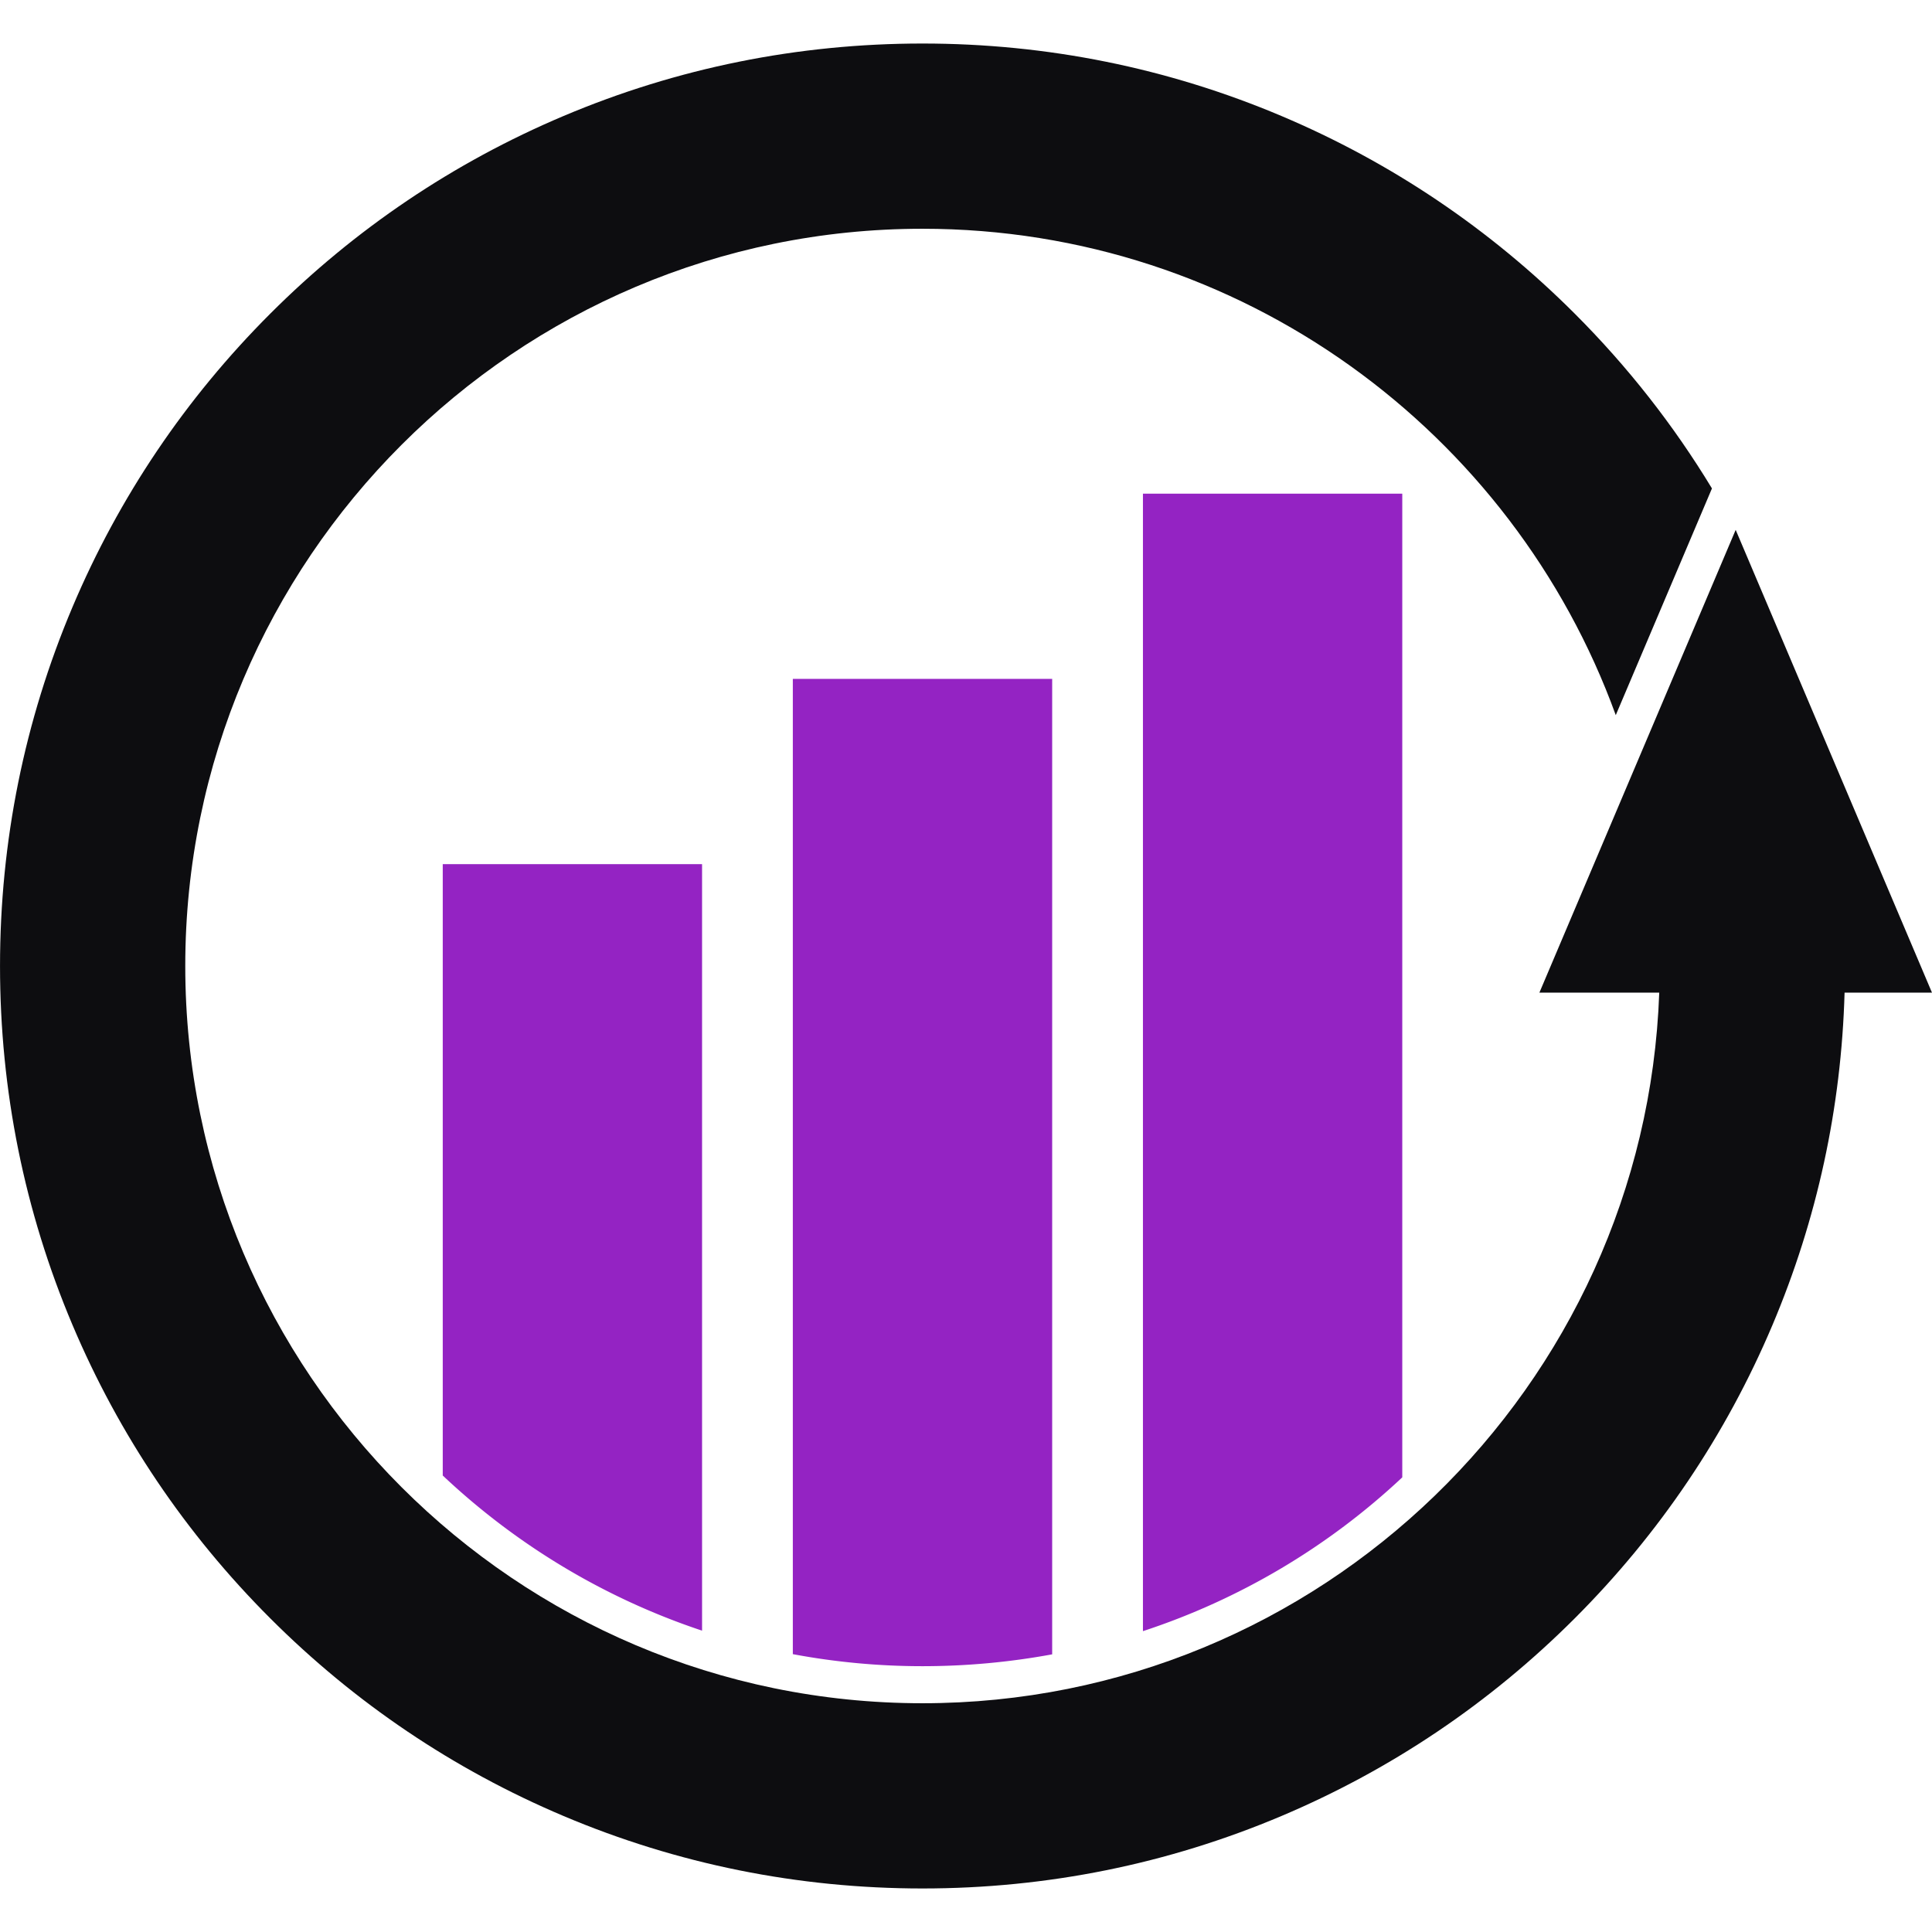
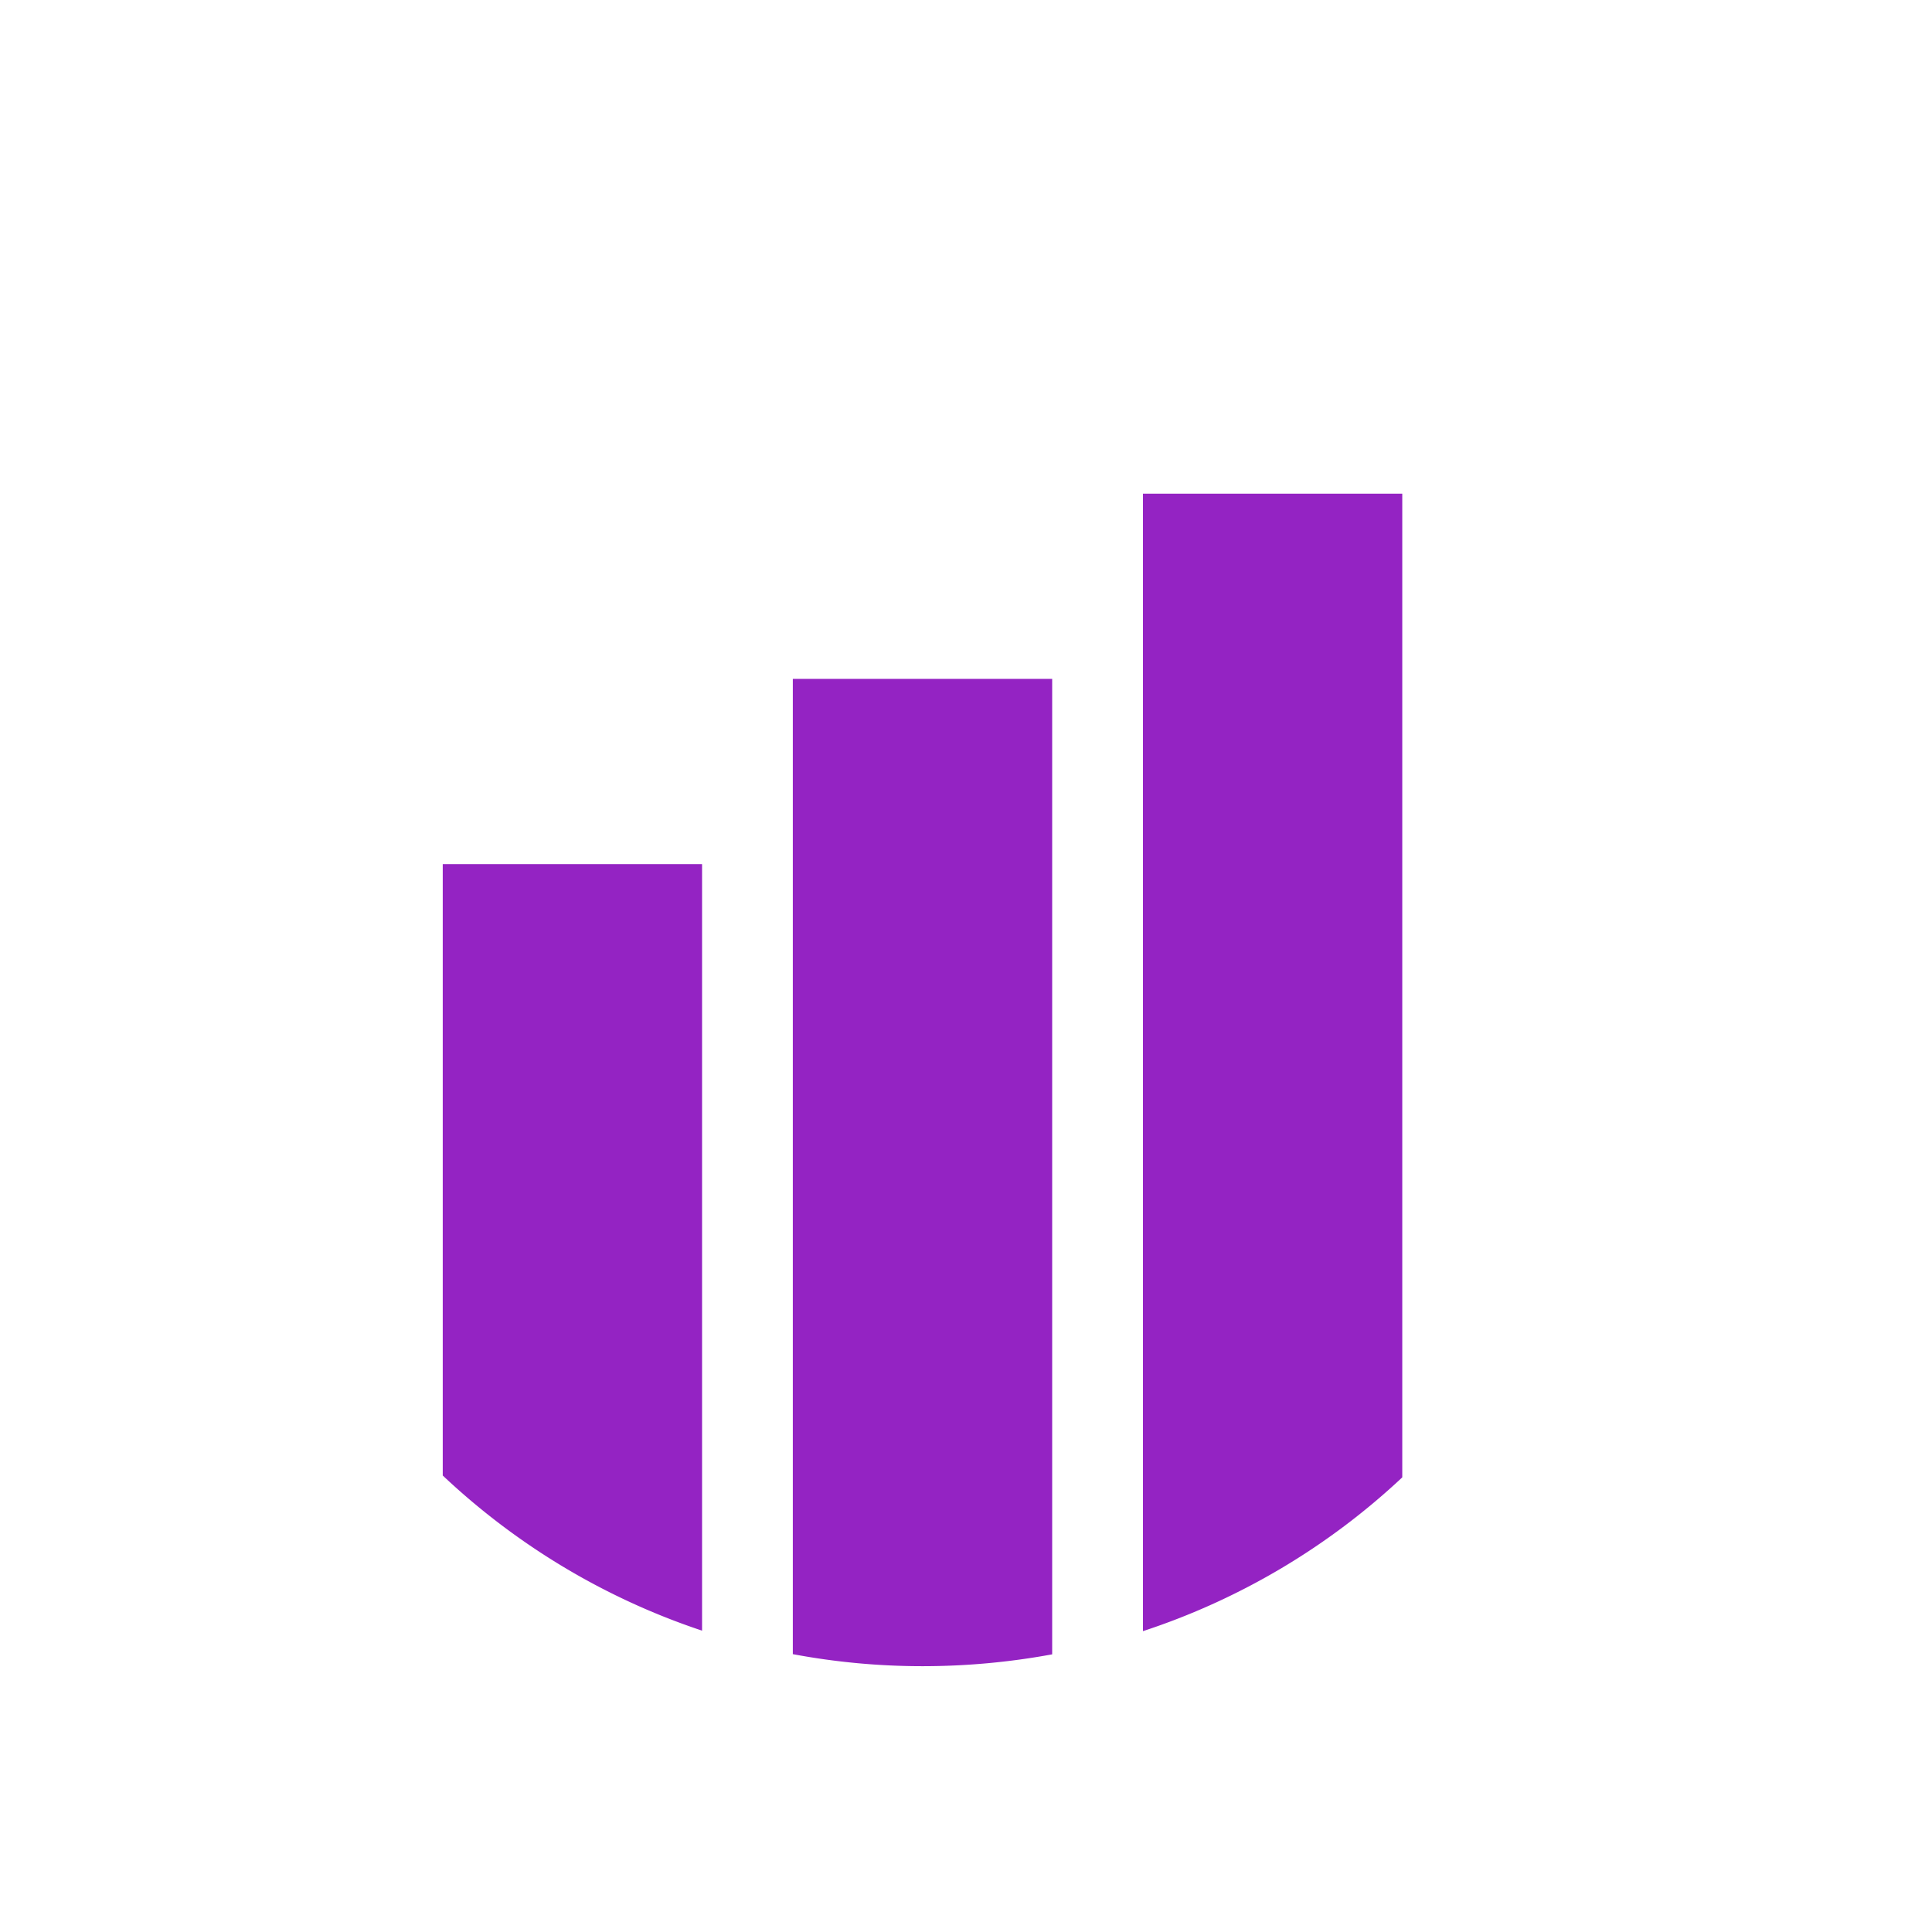
<svg xmlns="http://www.w3.org/2000/svg" width="500" height="500" version="1.0" viewBox="0 0 375 375">
  <defs>
    <clipPath id="a">
-       <path d="M0 8.438h375v358.5H0Zm0 0" />
-     </clipPath>
+       </clipPath>
  </defs>
  <path fill="#9423c3" d="M153.887 131.77v189.3a136.38 136.38 0 0 0 25.168 2.336 138.7 138.7 0 0 0 25.172-2.3V131.77h-50.34M85.938 286.398c14.238 13.418 31.363 23.797 50.332 30.11V167.727H85.937v118.671M221.844 316.605a135.194 135.194 0 0 0 50.336-29.851V95.816h-50.336v220.79" />
  <g clip-path="url(#a)">
-     <path fill="#0d0d10" d="m374.996 192.668-38.101-89.82-38.098 89.82h23.262c-2.727 76.52-65.829 137.93-143.004 137.93-78.903 0-143.094-64.192-143.094-143.098 0-78.906 64.191-143.098 143.094-143.098 61.82 0 114.605 39.403 134.566 94.407l18.668-44.004c-7.434-12.278-16.336-23.63-26.621-33.914-16.438-16.438-35.59-29.344-56.91-38.364-22.086-9.343-45.54-14.078-69.703-14.078-24.16 0-47.614 4.735-69.7 14.078-21.324 9.02-40.468 21.926-56.906 38.364-16.437 16.437-29.347 35.586-38.367 56.91C4.742 139.887.004 163.336.004 187.5s4.738 47.613 14.078 69.7c9.02 21.323 21.93 40.472 38.367 56.91 16.438 16.437 35.582 29.343 56.906 38.363 22.086 9.343 45.54 14.078 69.7 14.078 24.164 0 47.617-4.735 69.703-14.078 21.32-9.02 40.472-21.926 56.91-38.364 16.434-16.437 29.344-35.586 38.36-56.91 8.675-20.508 13.374-42.195 14.003-64.531h16.965" />
-   </g>
+     </g>
</svg>